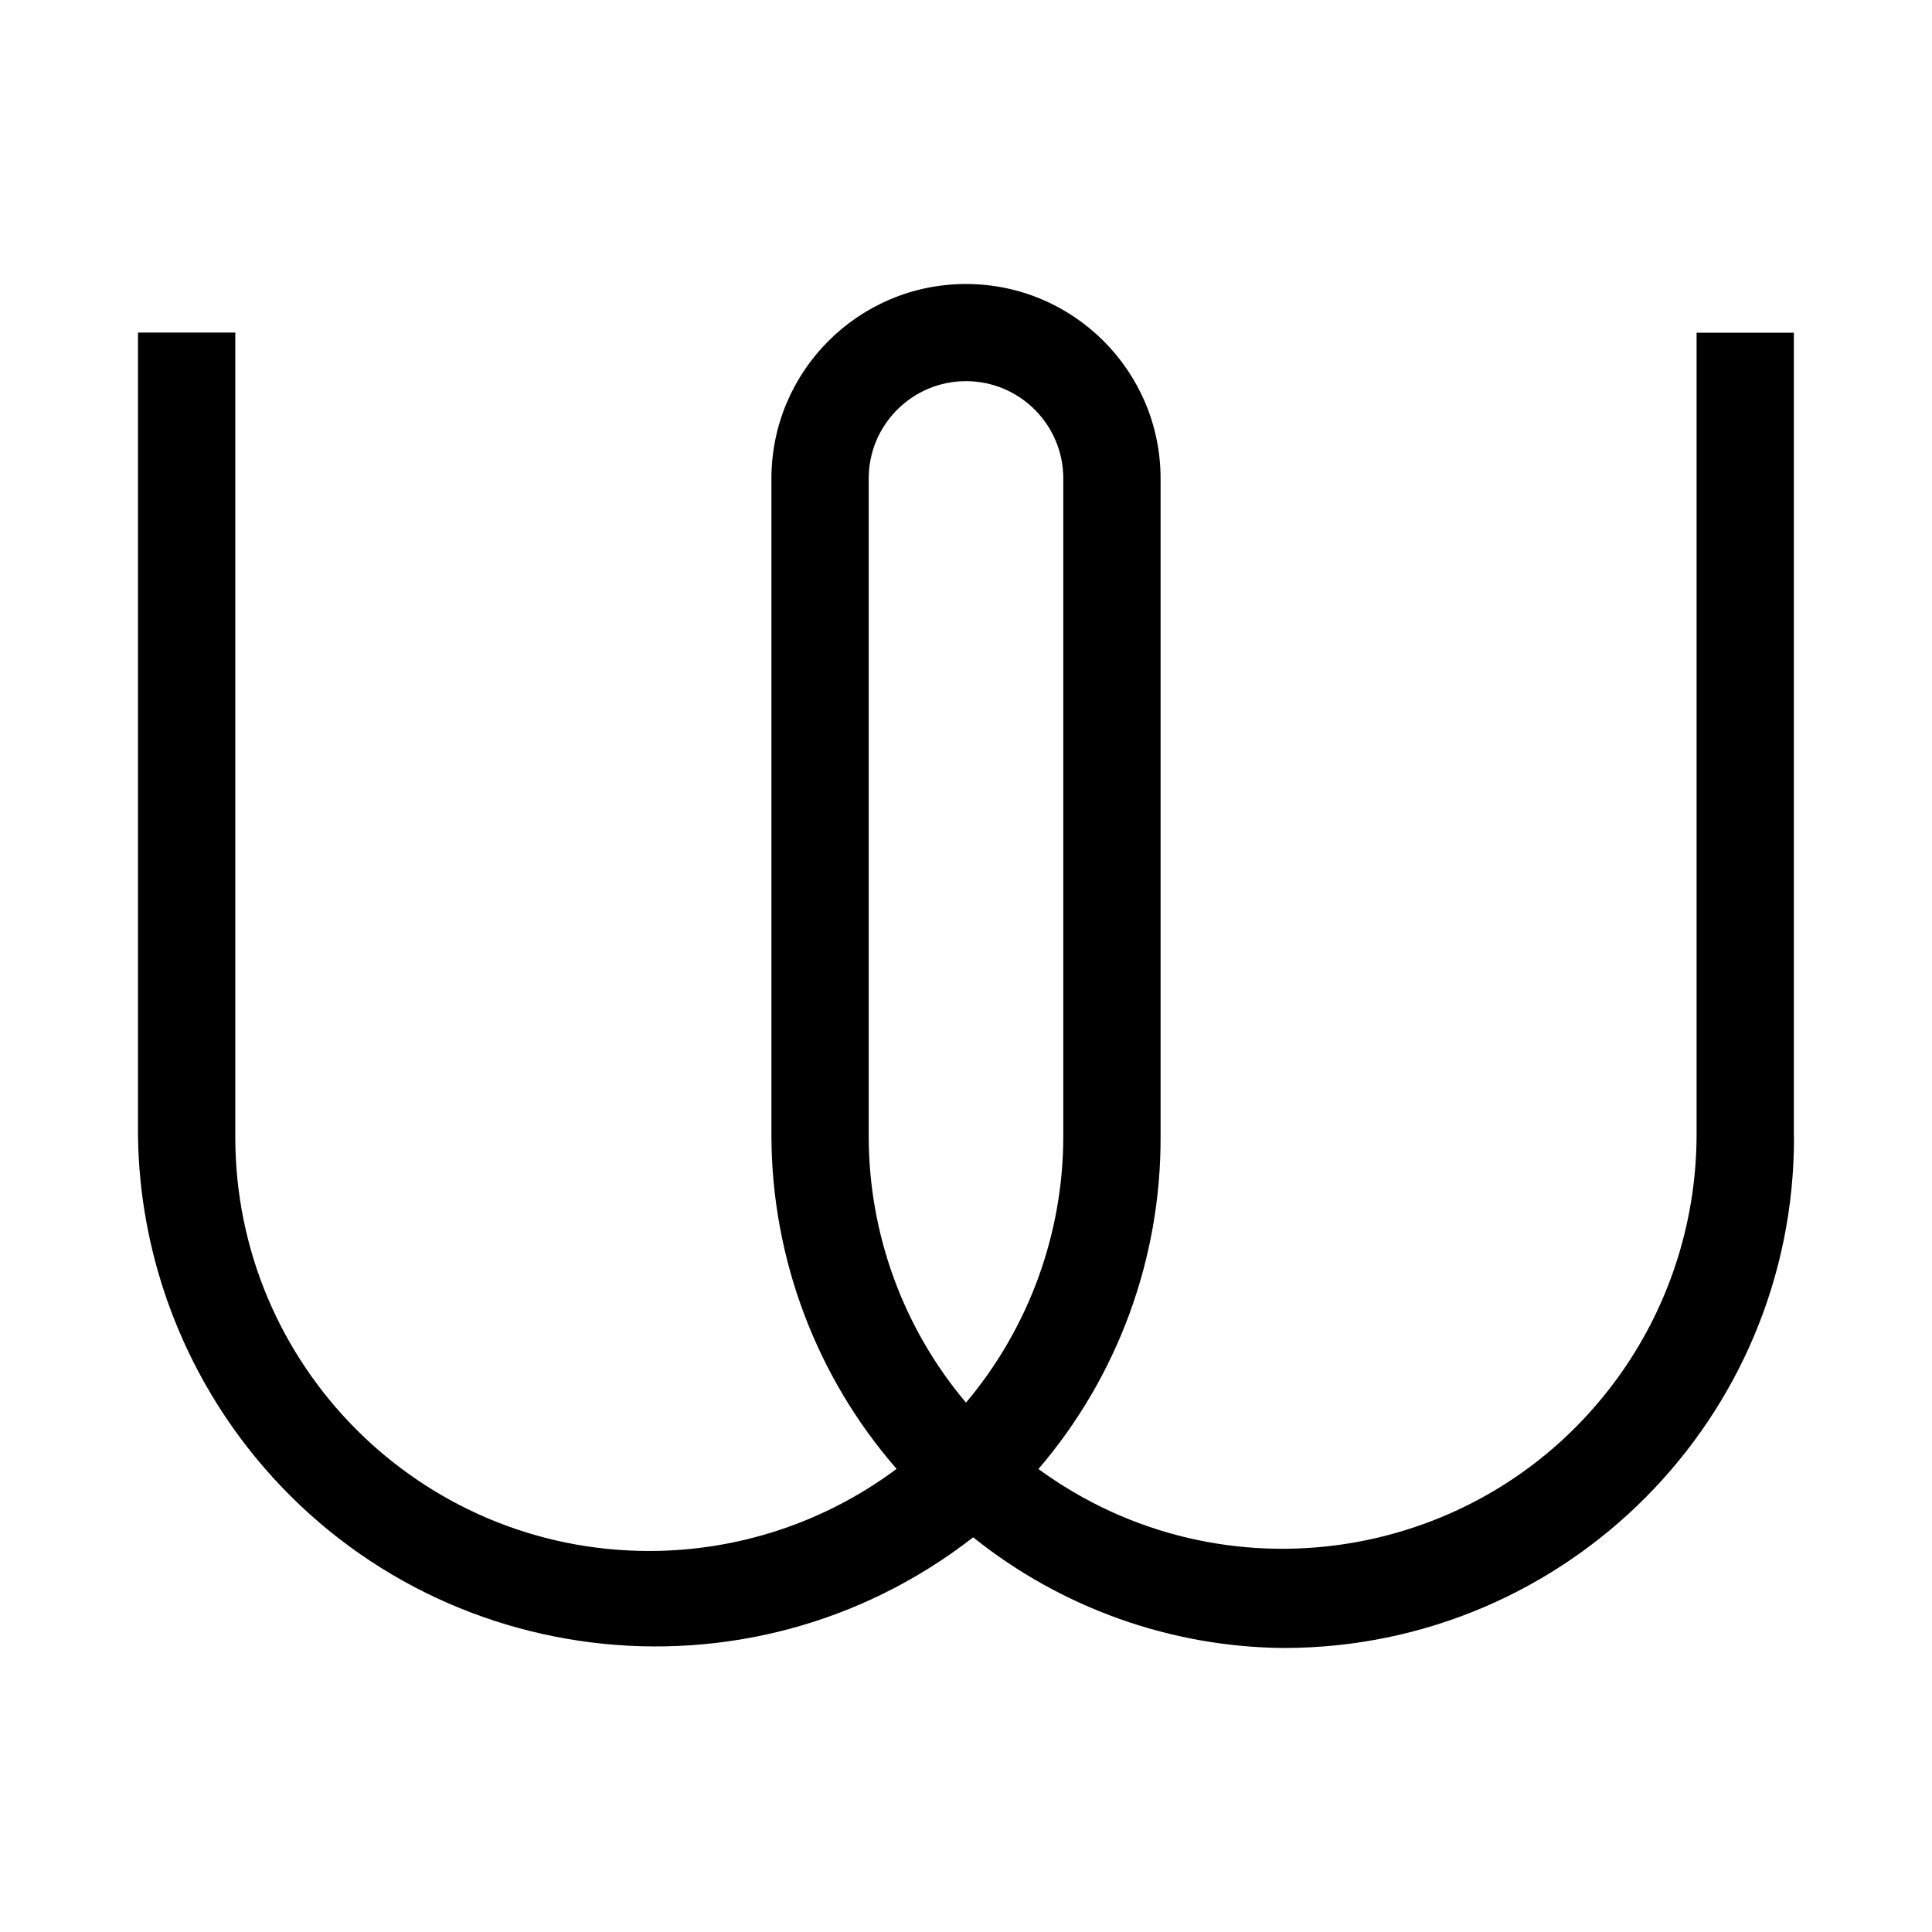
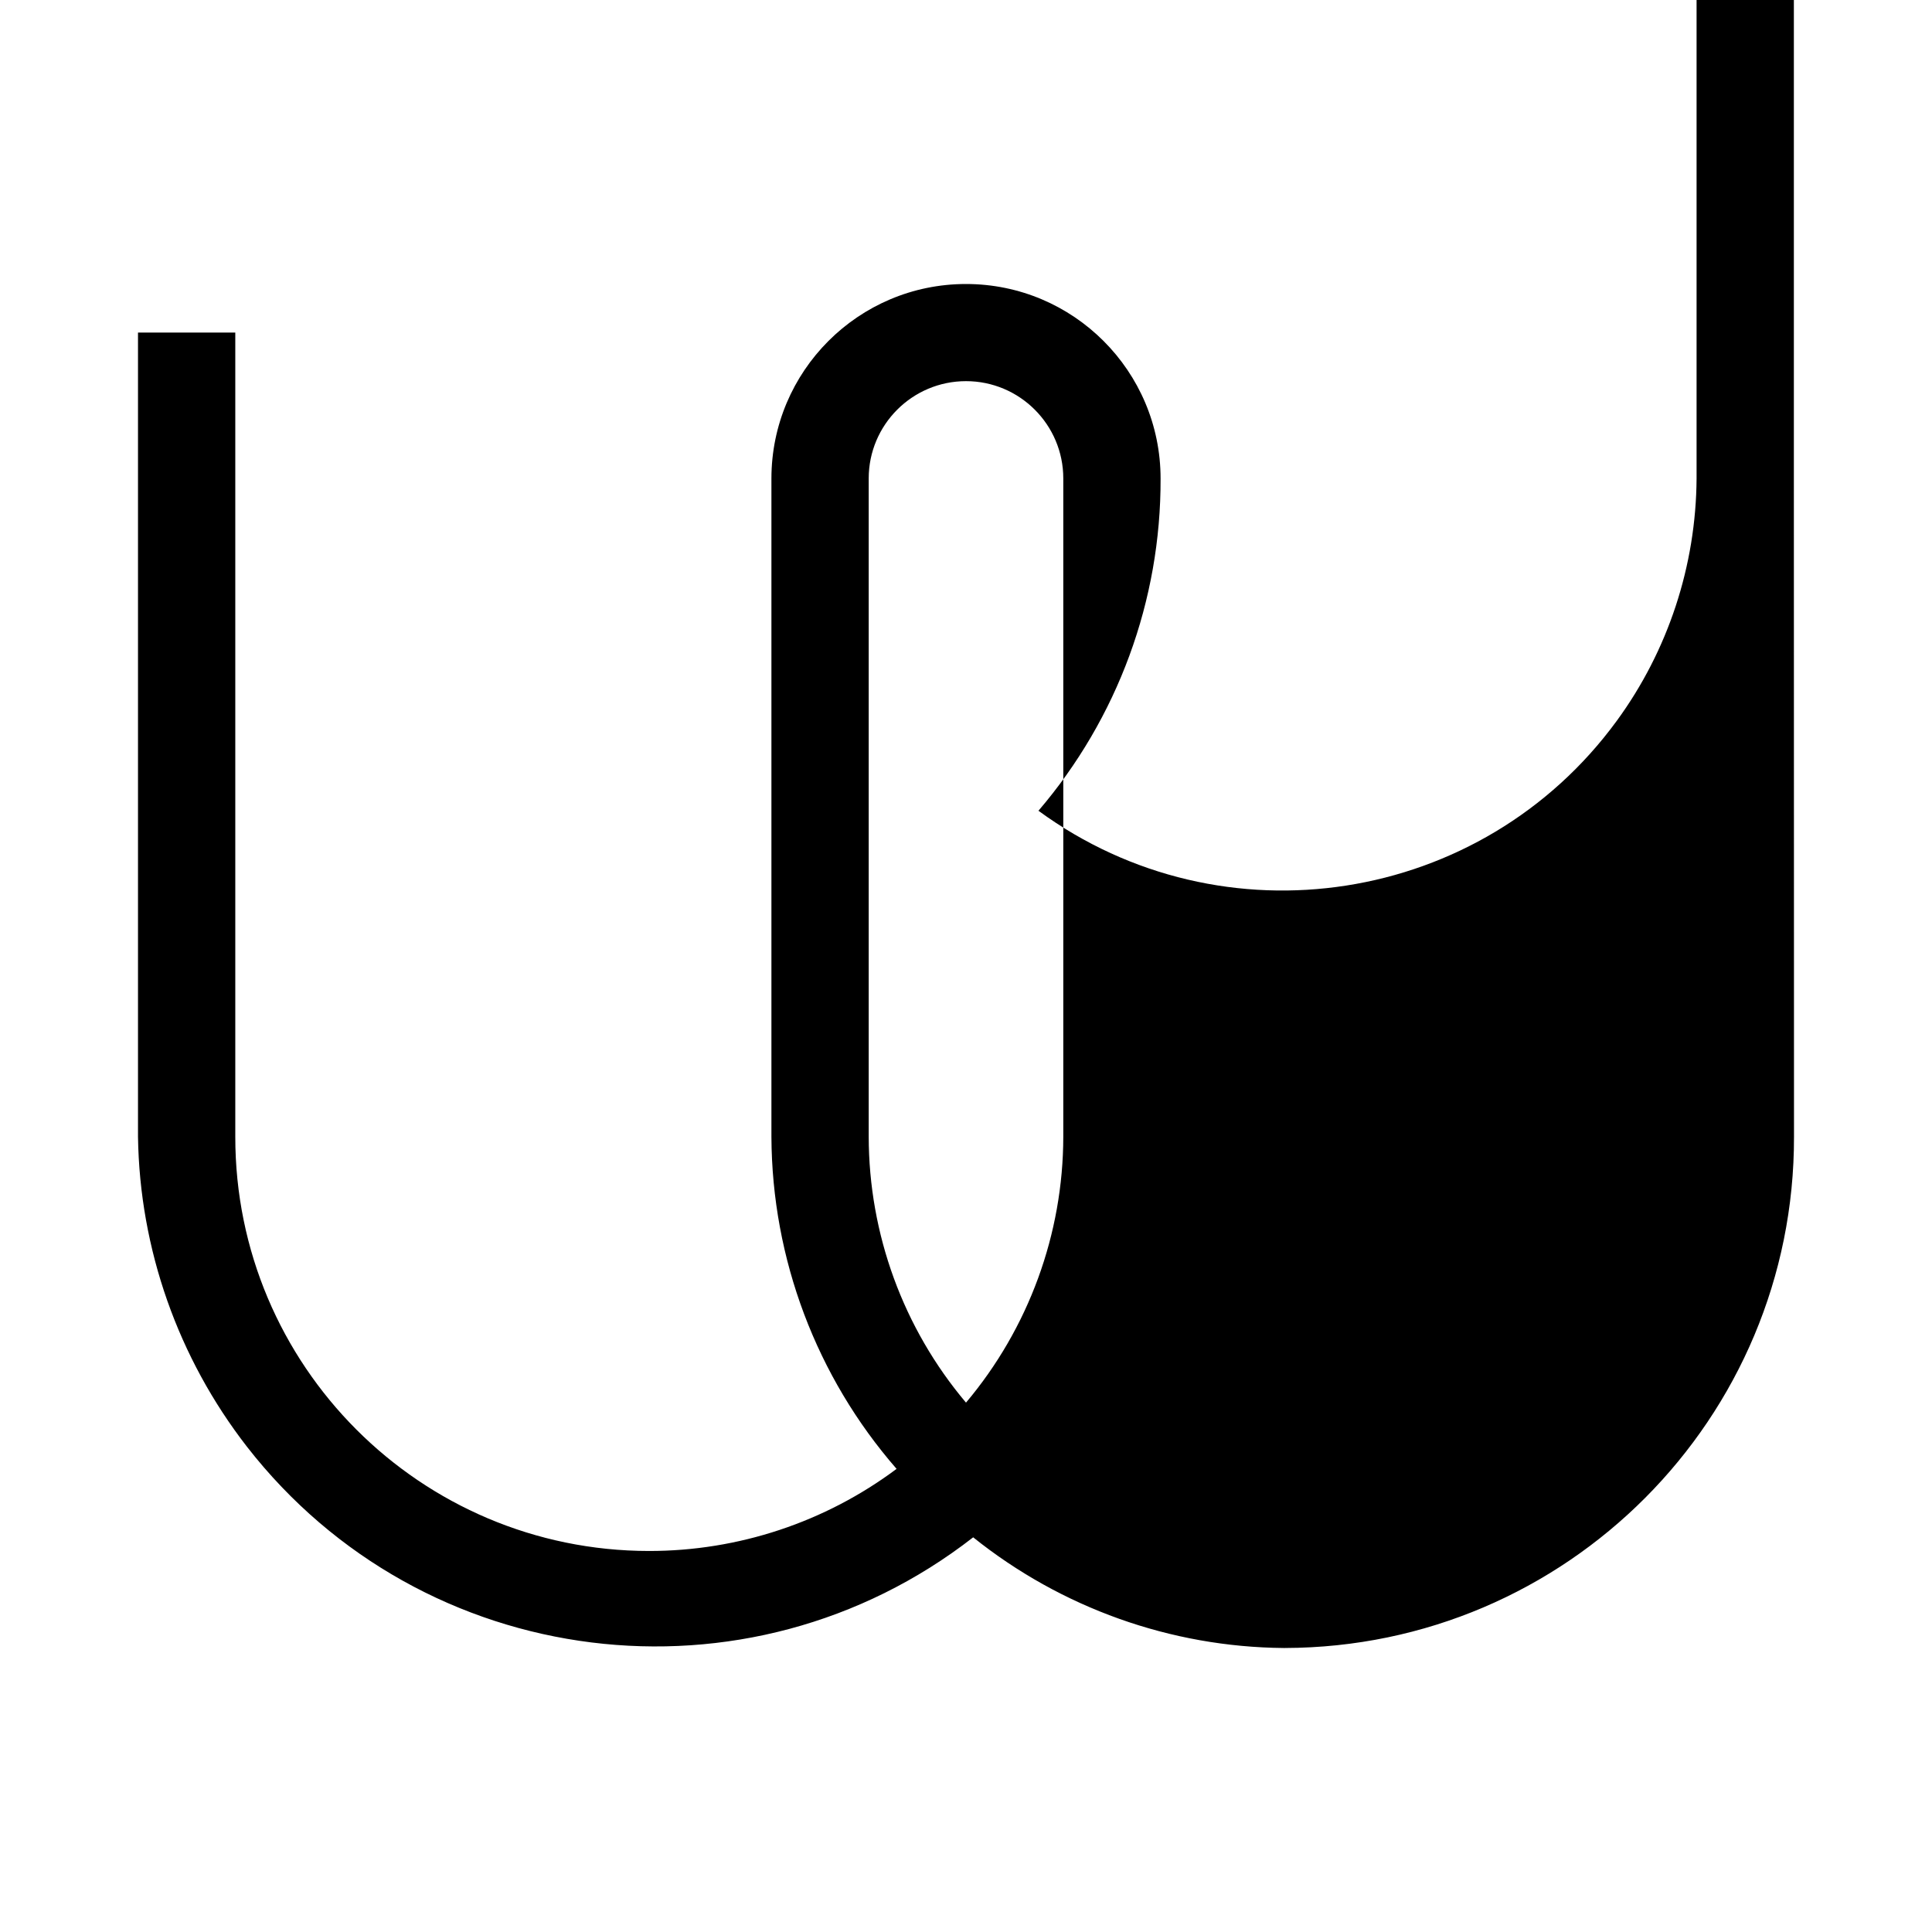
<svg xmlns="http://www.w3.org/2000/svg" fill="#000000" width="800px" height="800px" viewBox="0 0 14 14" role="img" focusable="false" aria-hidden="true">
-   <path d="m 13,8.237 c 0.004,2.042 -1.648,3.7 -3.69,3.705 l -0.008,0 c -0.818,-0.007 -1.611,-0.29 -2.25,-0.802 -1.634,1.272 -3.99,0.978 -5.262,-0.656 C 1.29,9.84 1.012,9.052 1,8.237 l 0,-5.827 0.705,0 0,5.827 c -10e-4,1.657 1.341,3.001 2.998,3.002 0.646,5e-4 1.276,-0.208 1.794,-0.595 C 5.916,9.977 5.594,9.123 5.59,8.238 l 0,-4.77 c 0,-0.778 0.631,-1.41 1.41,-1.41 0.778,0 1.41,0.631 1.41,1.41 l 0,4.77 c 0.003,0.883 -0.311,1.737 -0.885,2.407 1.337,0.978 3.214,0.685 4.191,-0.652 0.372,-0.509 0.574,-1.124 0.578,-1.755 l 0,-5.827 0.705,0 0,5.827 z M 7.705,3.467 c 0,-0.389 -0.316,-0.705 -0.705,-0.705 -0.389,0 -0.705,0.316 -0.705,0.705 l 0,4.77 c 0.001,0.705 0.25,1.388 0.705,1.927 C 7.454,9.625 7.704,8.942 7.705,8.237 l 0,-4.77 z" />
+   <path d="m 13,8.237 c 0.004,2.042 -1.648,3.7 -3.69,3.705 l -0.008,0 c -0.818,-0.007 -1.611,-0.29 -2.25,-0.802 -1.634,1.272 -3.99,0.978 -5.262,-0.656 C 1.29,9.84 1.012,9.052 1,8.237 l 0,-5.827 0.705,0 0,5.827 c -10e-4,1.657 1.341,3.001 2.998,3.002 0.646,5e-4 1.276,-0.208 1.794,-0.595 C 5.916,9.977 5.594,9.123 5.59,8.238 l 0,-4.77 c 0,-0.778 0.631,-1.41 1.41,-1.41 0.778,0 1.41,0.631 1.41,1.41 c 0.003,0.883 -0.311,1.737 -0.885,2.407 1.337,0.978 3.214,0.685 4.191,-0.652 0.372,-0.509 0.574,-1.124 0.578,-1.755 l 0,-5.827 0.705,0 0,5.827 z M 7.705,3.467 c 0,-0.389 -0.316,-0.705 -0.705,-0.705 -0.389,0 -0.705,0.316 -0.705,0.705 l 0,4.77 c 0.001,0.705 0.25,1.388 0.705,1.927 C 7.454,9.625 7.704,8.942 7.705,8.237 l 0,-4.77 z" />
</svg>